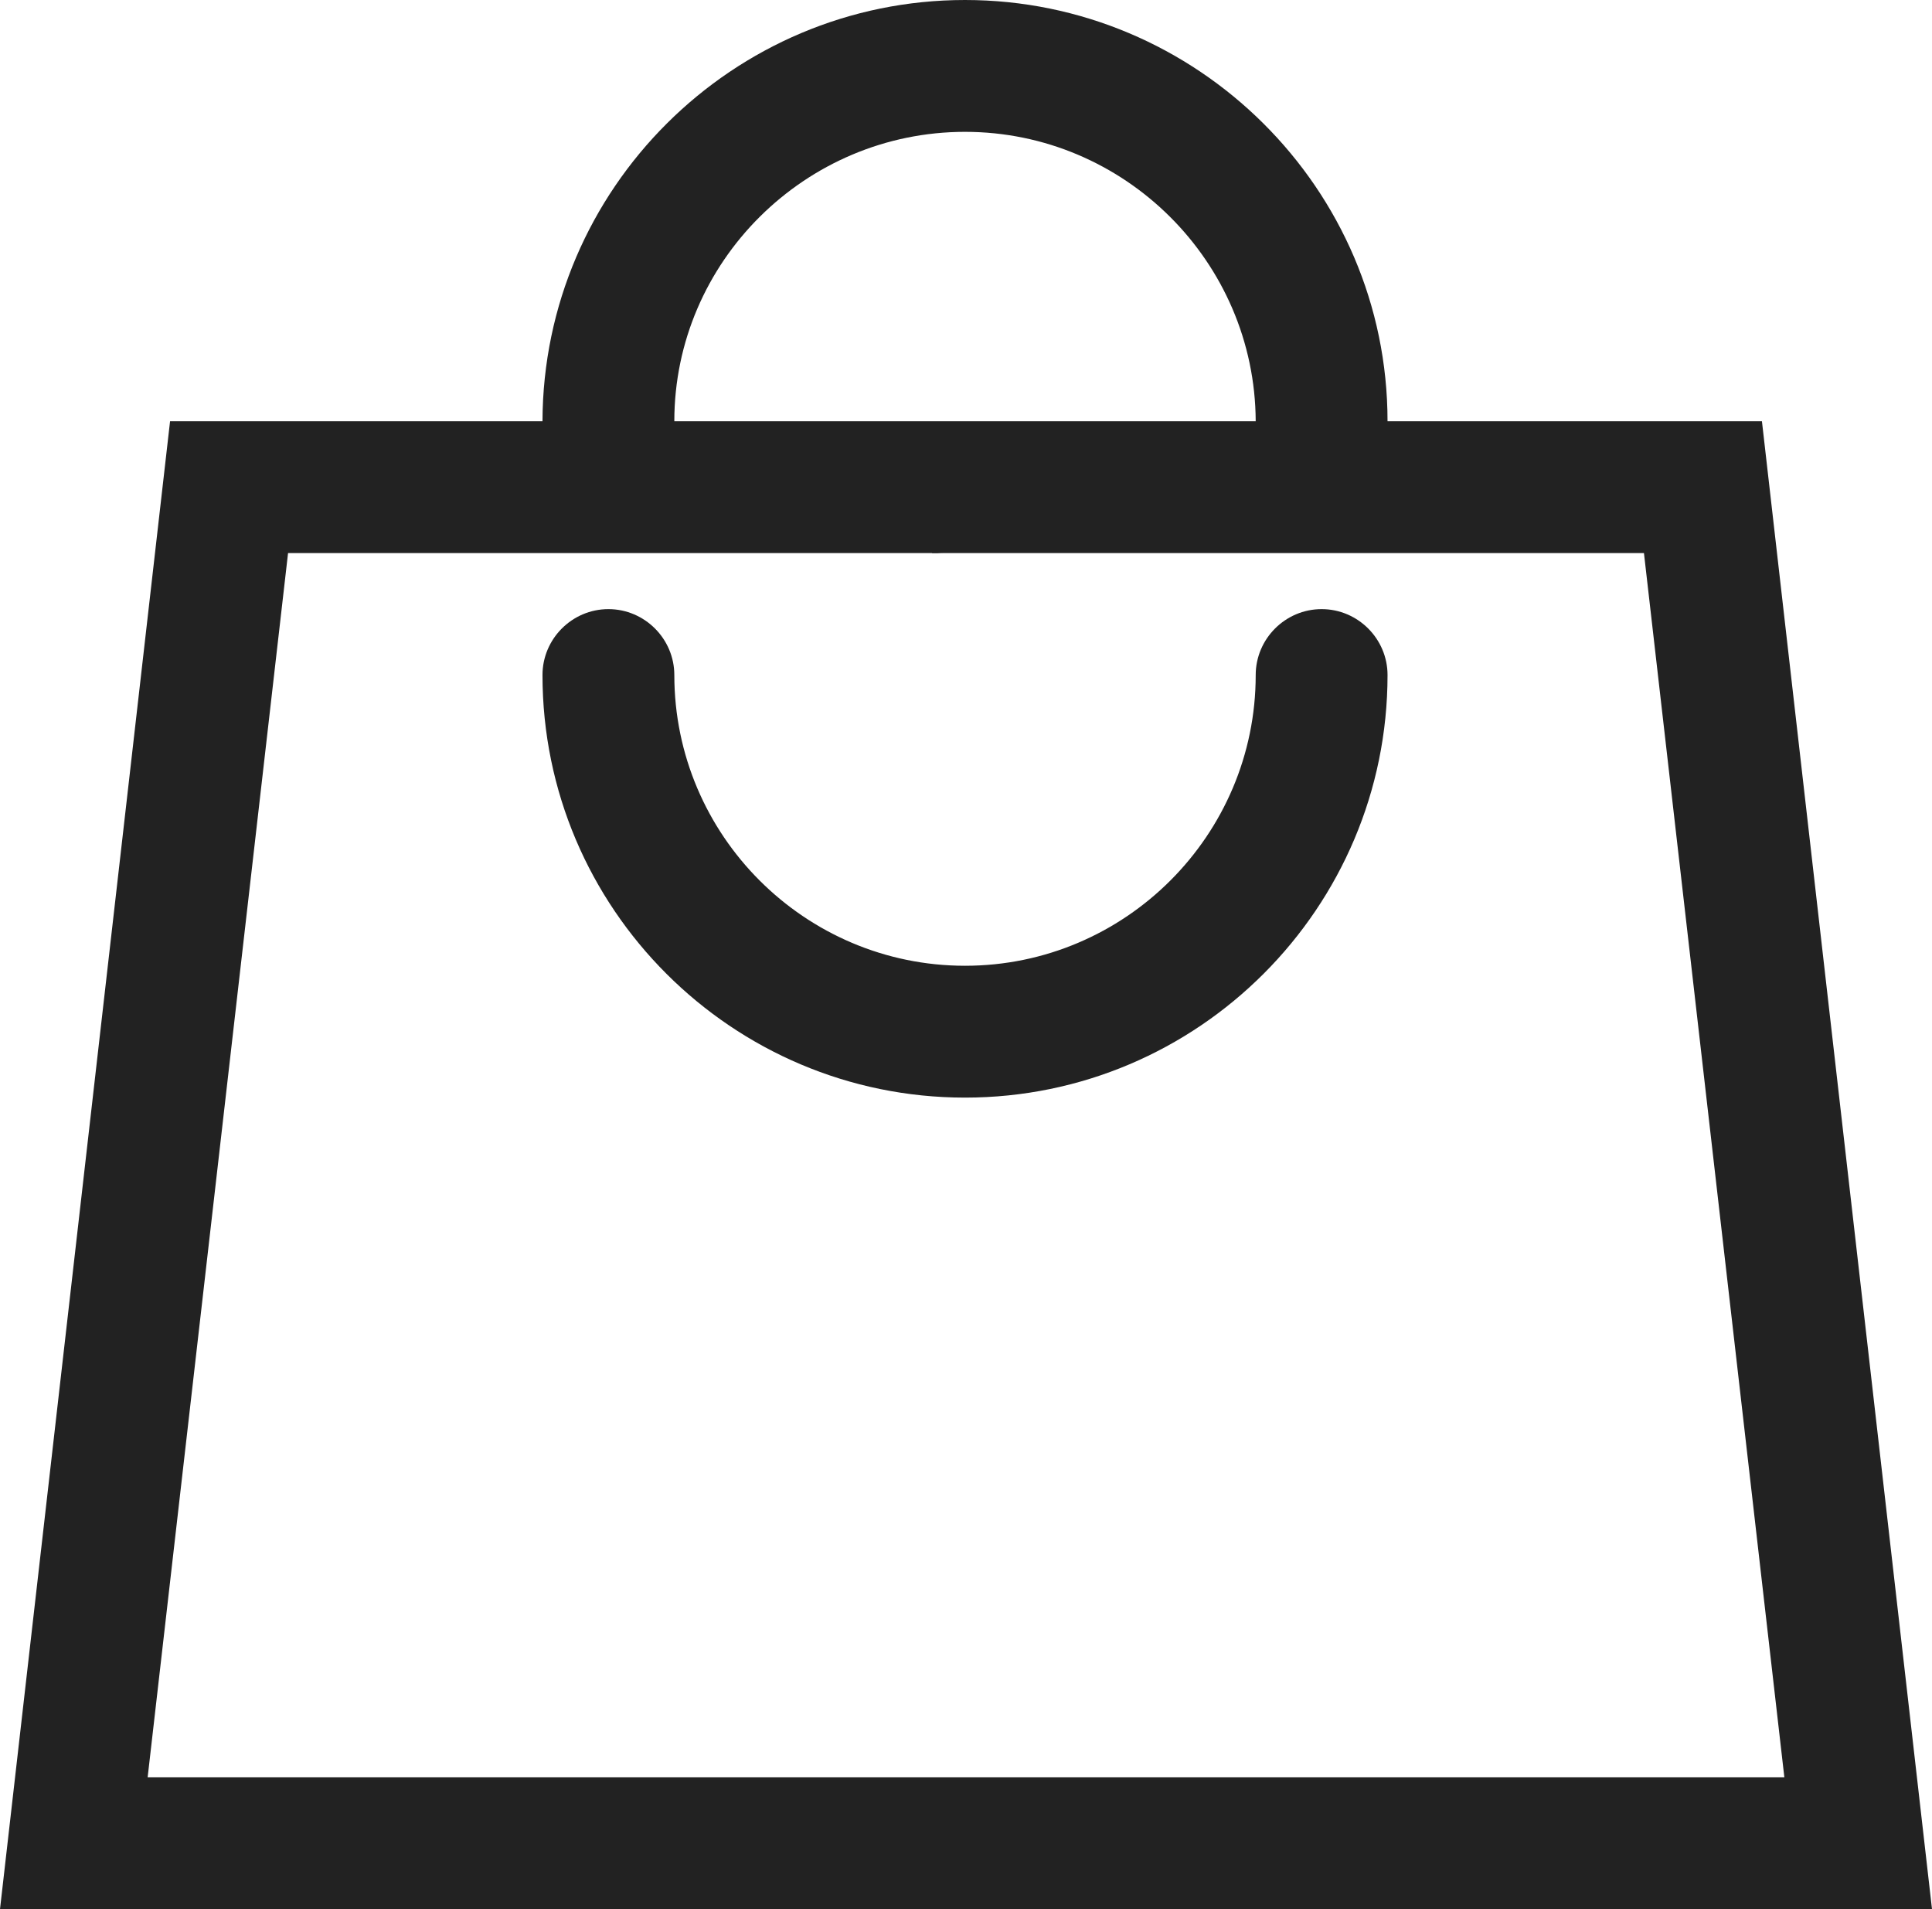
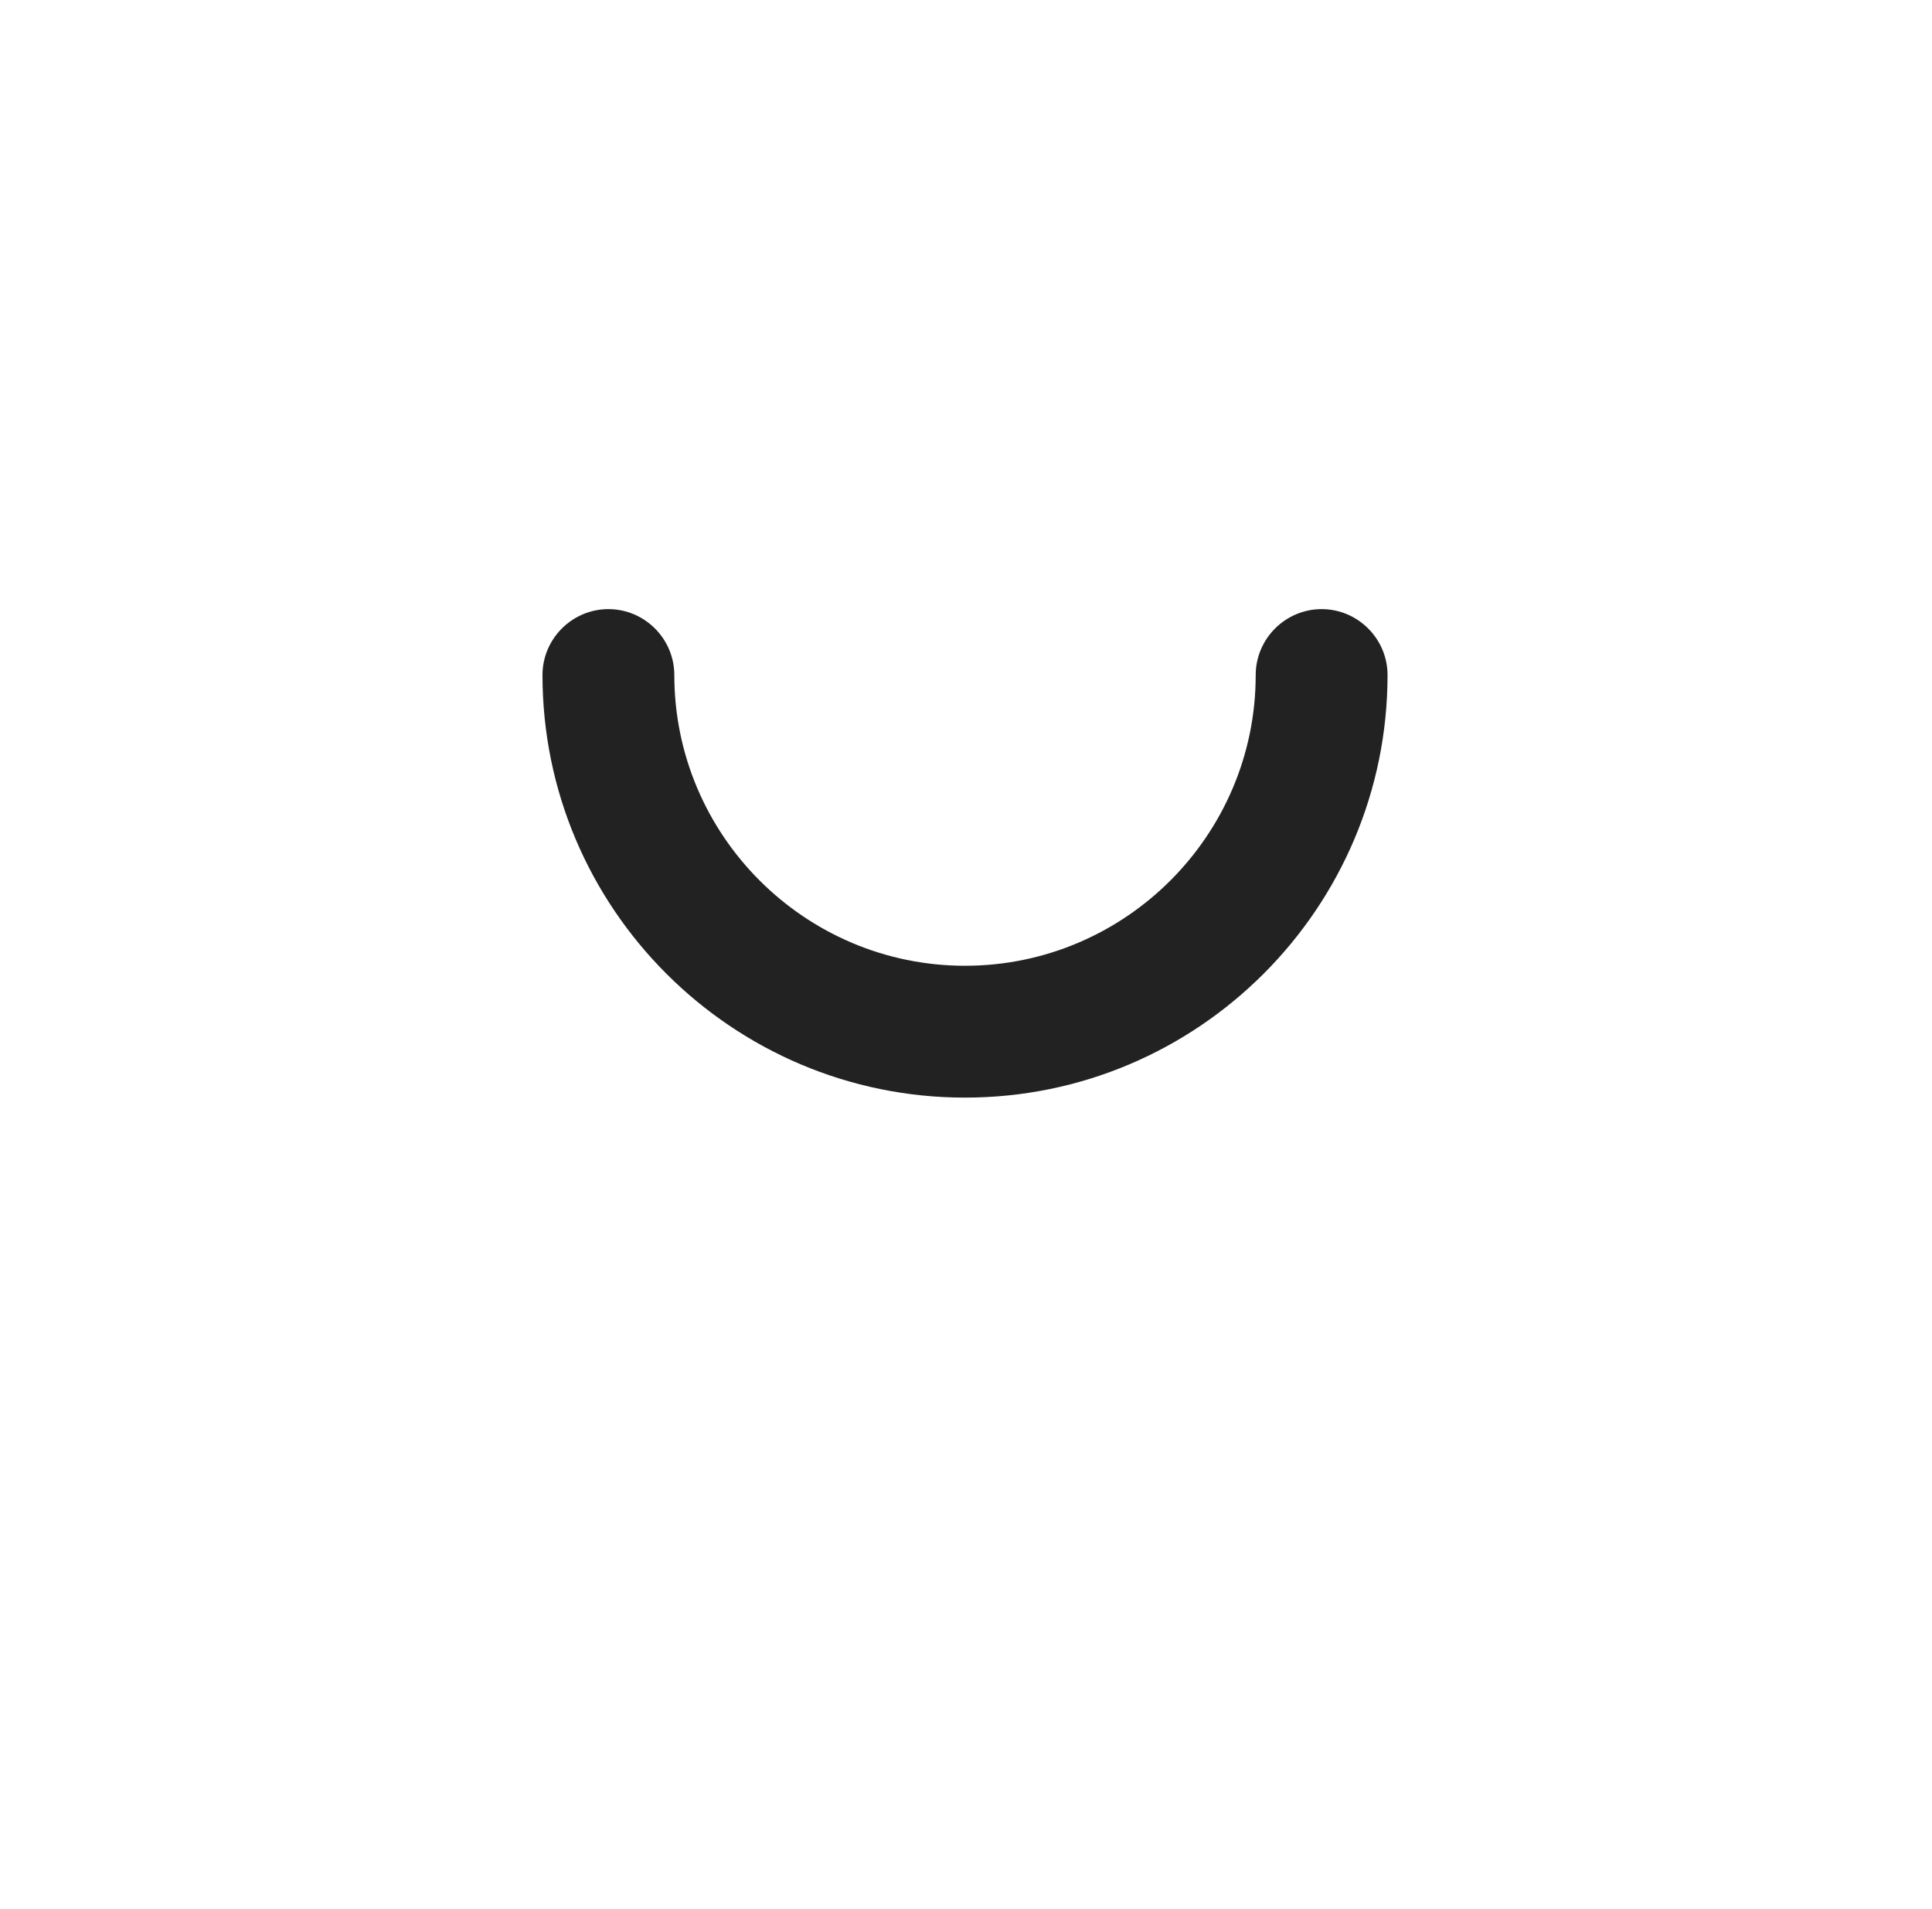
<svg xmlns="http://www.w3.org/2000/svg" id="Layer_2" data-name="Layer 2" viewBox="0 0 29.31 28.96">
  <defs>
    <style>
      .cls-1 {
        fill: #222;
      }
    </style>
  </defs>
  <g id="Layer_1-2" data-name="Layer 1">
    <g>
-       <path class="cls-1" d="M14.32,8.39h-.18v-.02c.06.01.12.02.18.02Z" />
      <path class="cls-1" d="M14.64,16.65c-3.53,0-6.41-2.87-6.41-6.41,0-.55.45-1,1-1s1,.45,1,1c0,2.43,1.98,4.41,4.41,4.41s4.41-1.98,4.41-4.41c0-.55.45-1,1-1s1,.45,1,1c0,3.53-2.87,6.41-6.41,6.41Z" />
-       <path class="cls-1" d="M26.73,6.39h-5.68c0-3.53-2.89-6.39-6.41-6.39s-6.4,2.86-6.41,6.39H2.58L0,28.96h29.31l-2.58-22.57ZM14.64,2c2.42,0,4.4,1.97,4.41,4.39h-8.82c0-2.42,1.99-4.39,4.41-4.39ZM24.94,8.39l2.13,18.57H2.24l2.13-18.57" />
    </g>
  </g>
</svg>